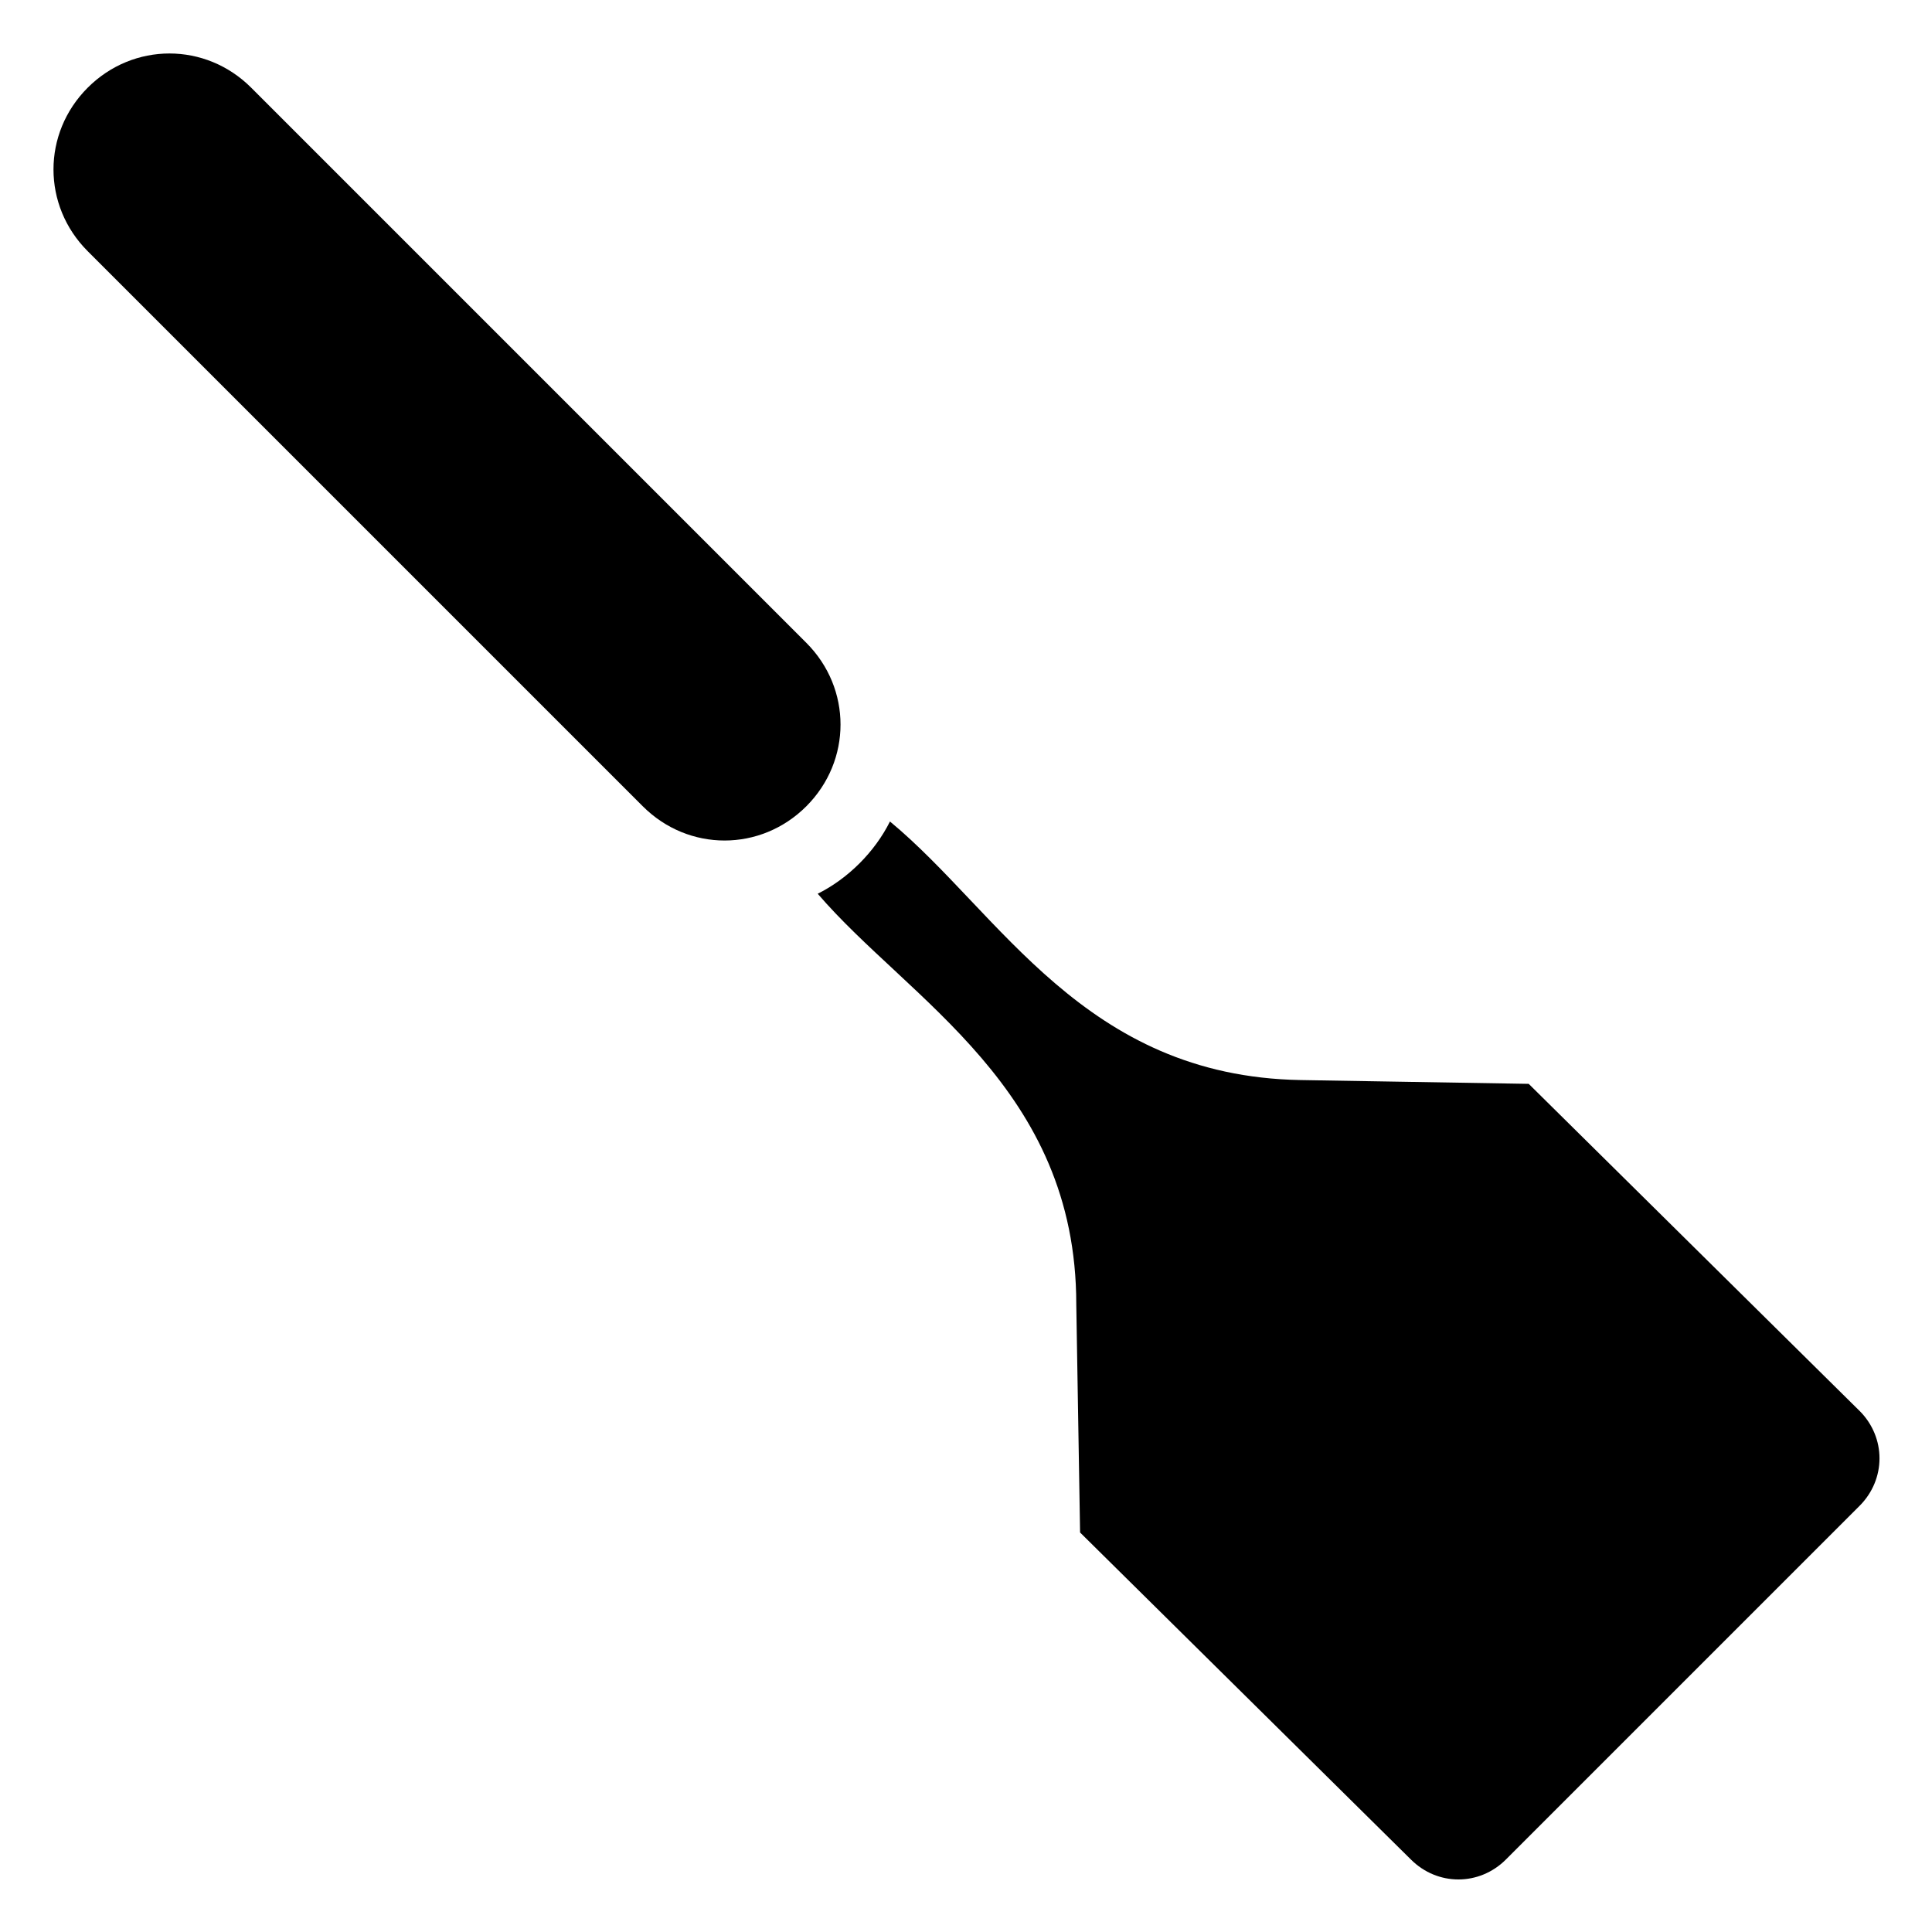
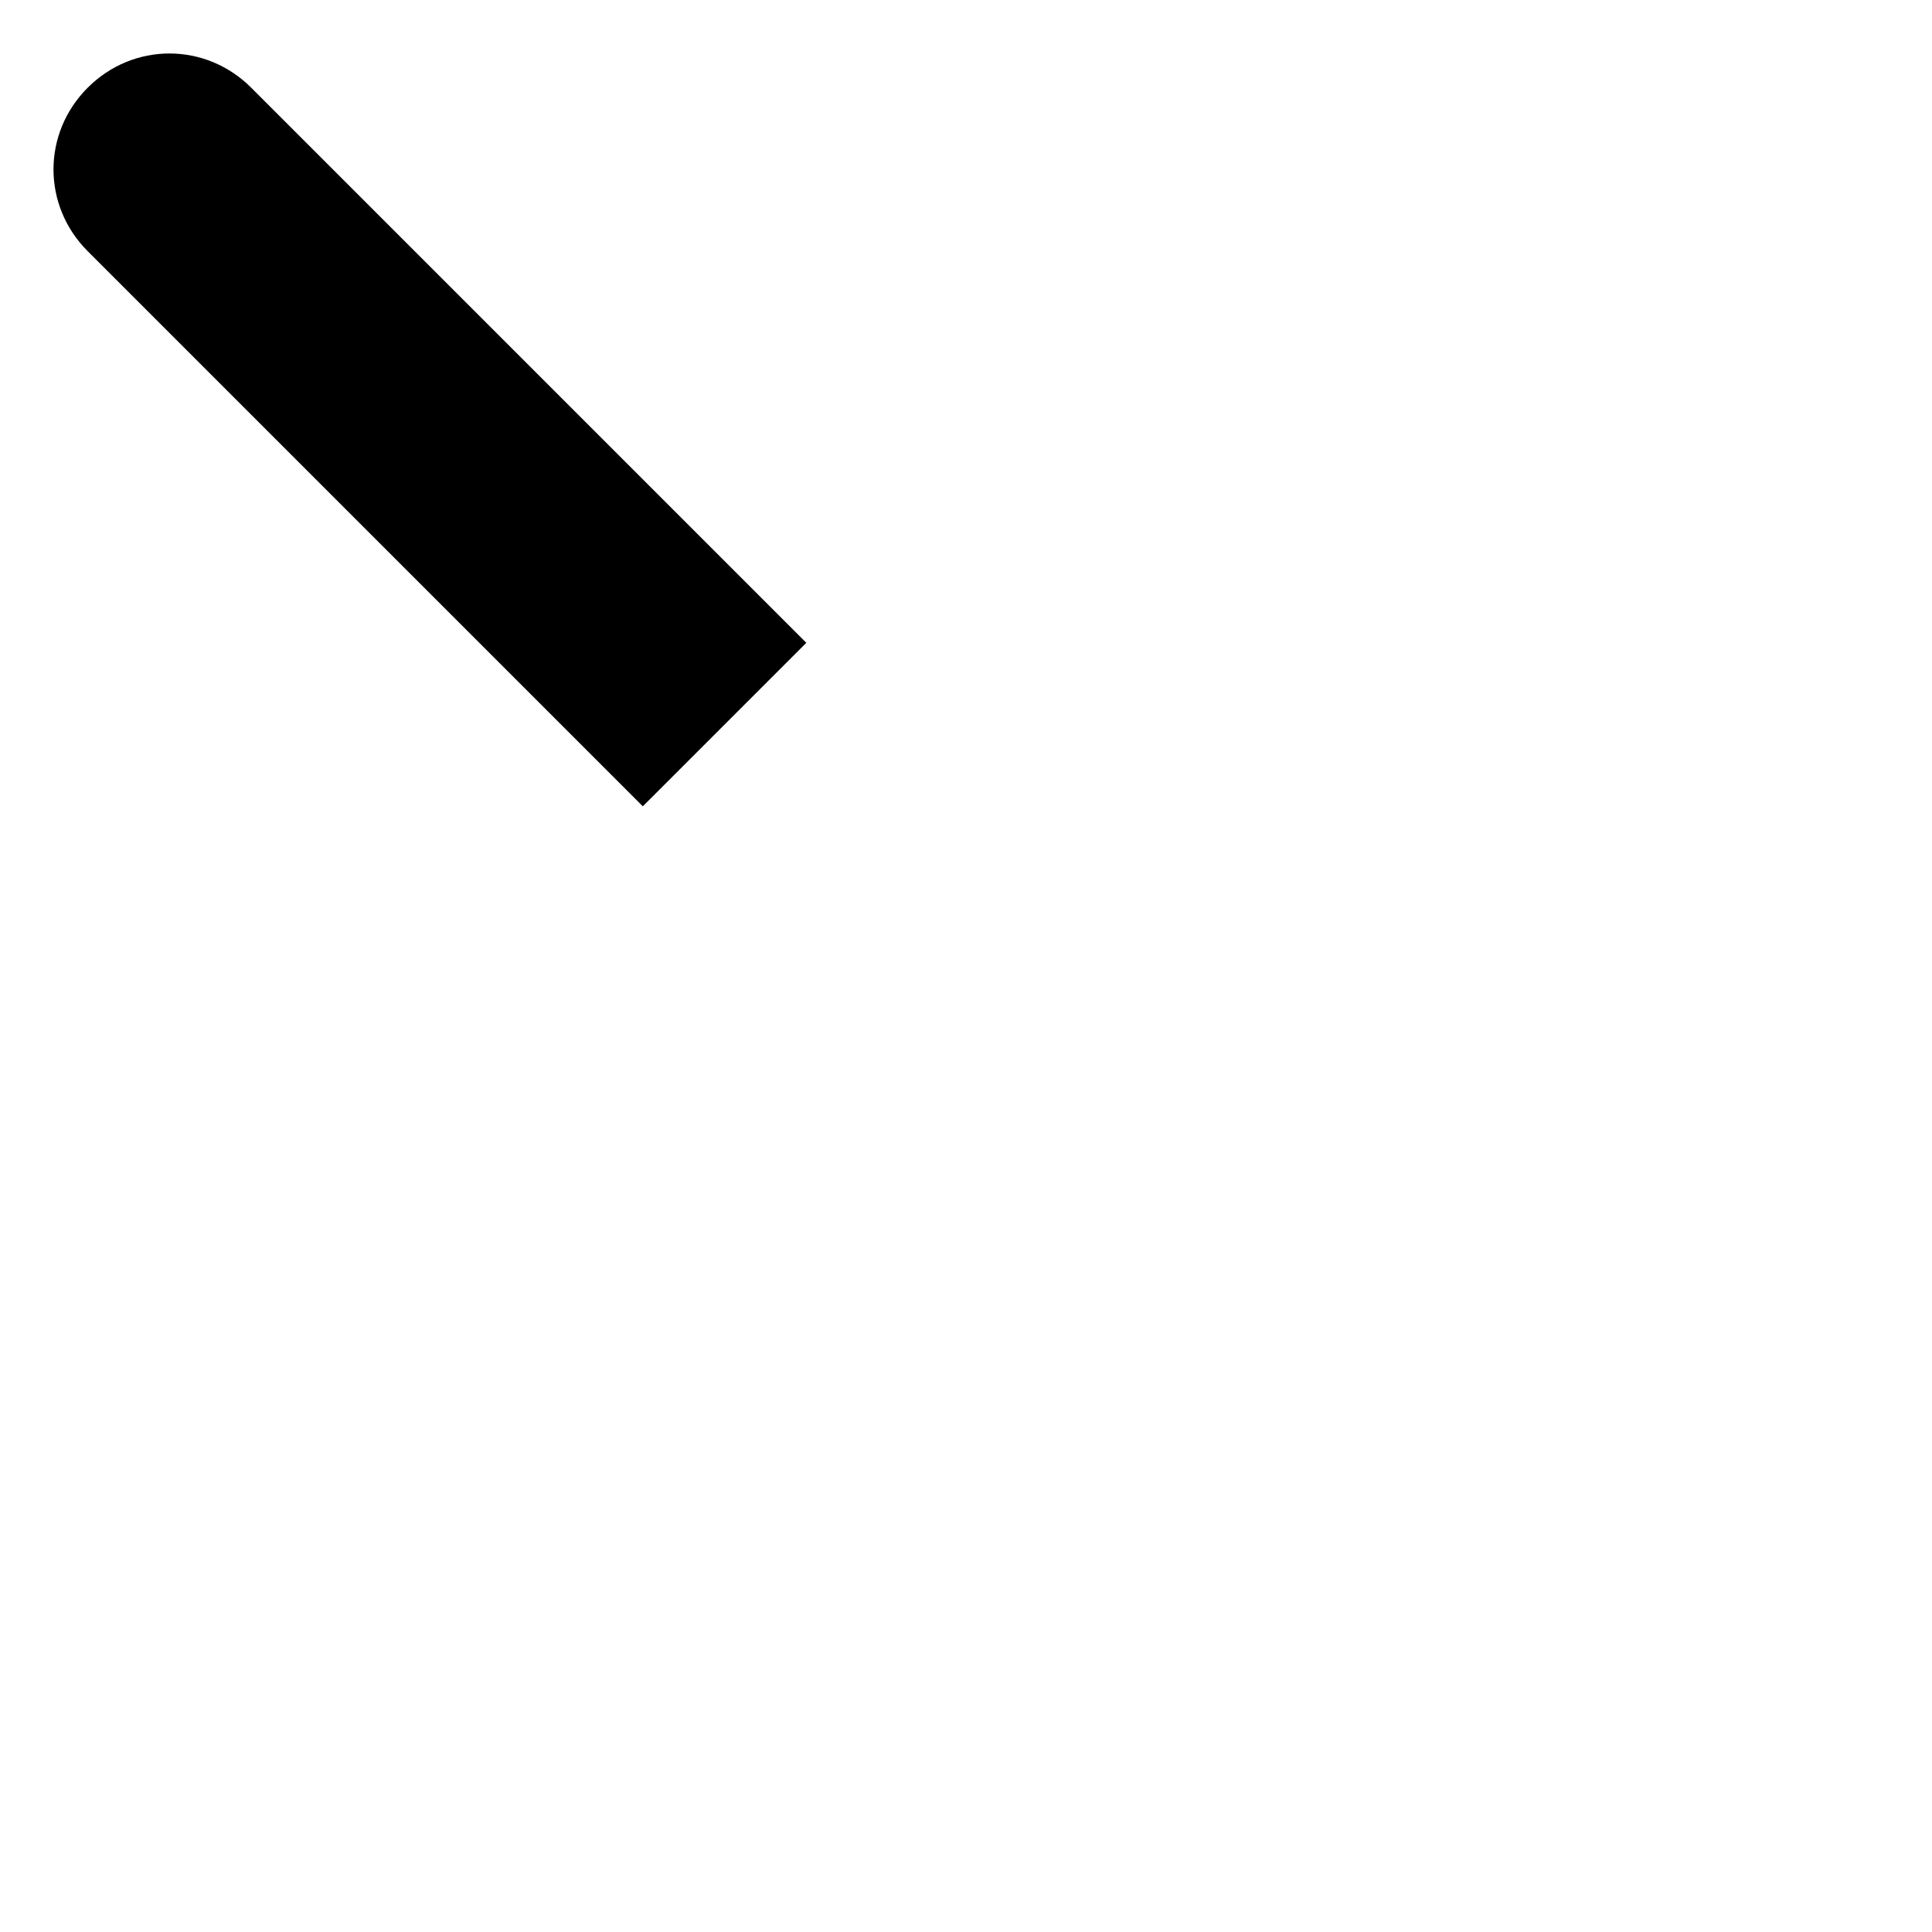
<svg xmlns="http://www.w3.org/2000/svg" fill="#000000" width="800px" height="800px" version="1.1" viewBox="144 144 512 512">
  <g>
-     <path d="m636.79 517.89-87.664-86.656-60.457-1.008c-57.434-1.008-79.602-44.336-108.82-68.52-4.031 8.062-11.082 15.113-19.145 19.145 24.184 28.215 68.52 51.387 68.52 108.82l1.008 60.457 87.664 86.656c7.055 7.055 18.137 7.055 25.191 0l93.707-93.707c7.055-7.055 7.055-18.141 0-25.191z" />
-     <path d="m357.68 314.35-147.11-147.11c-12.09-12.09-31.238-12.09-43.328 0-12.09 12.09-12.09 31.238 0 43.328l147.11 147.11c12.09 12.09 31.234 12.09 43.328 0 12.09-12.094 12.09-31.238 0-43.328z" />
+     <path d="m357.68 314.35-147.11-147.11c-12.09-12.09-31.238-12.09-43.328 0-12.09 12.09-12.09 31.238 0 43.328l147.11 147.11z" />
  </g>
</svg>